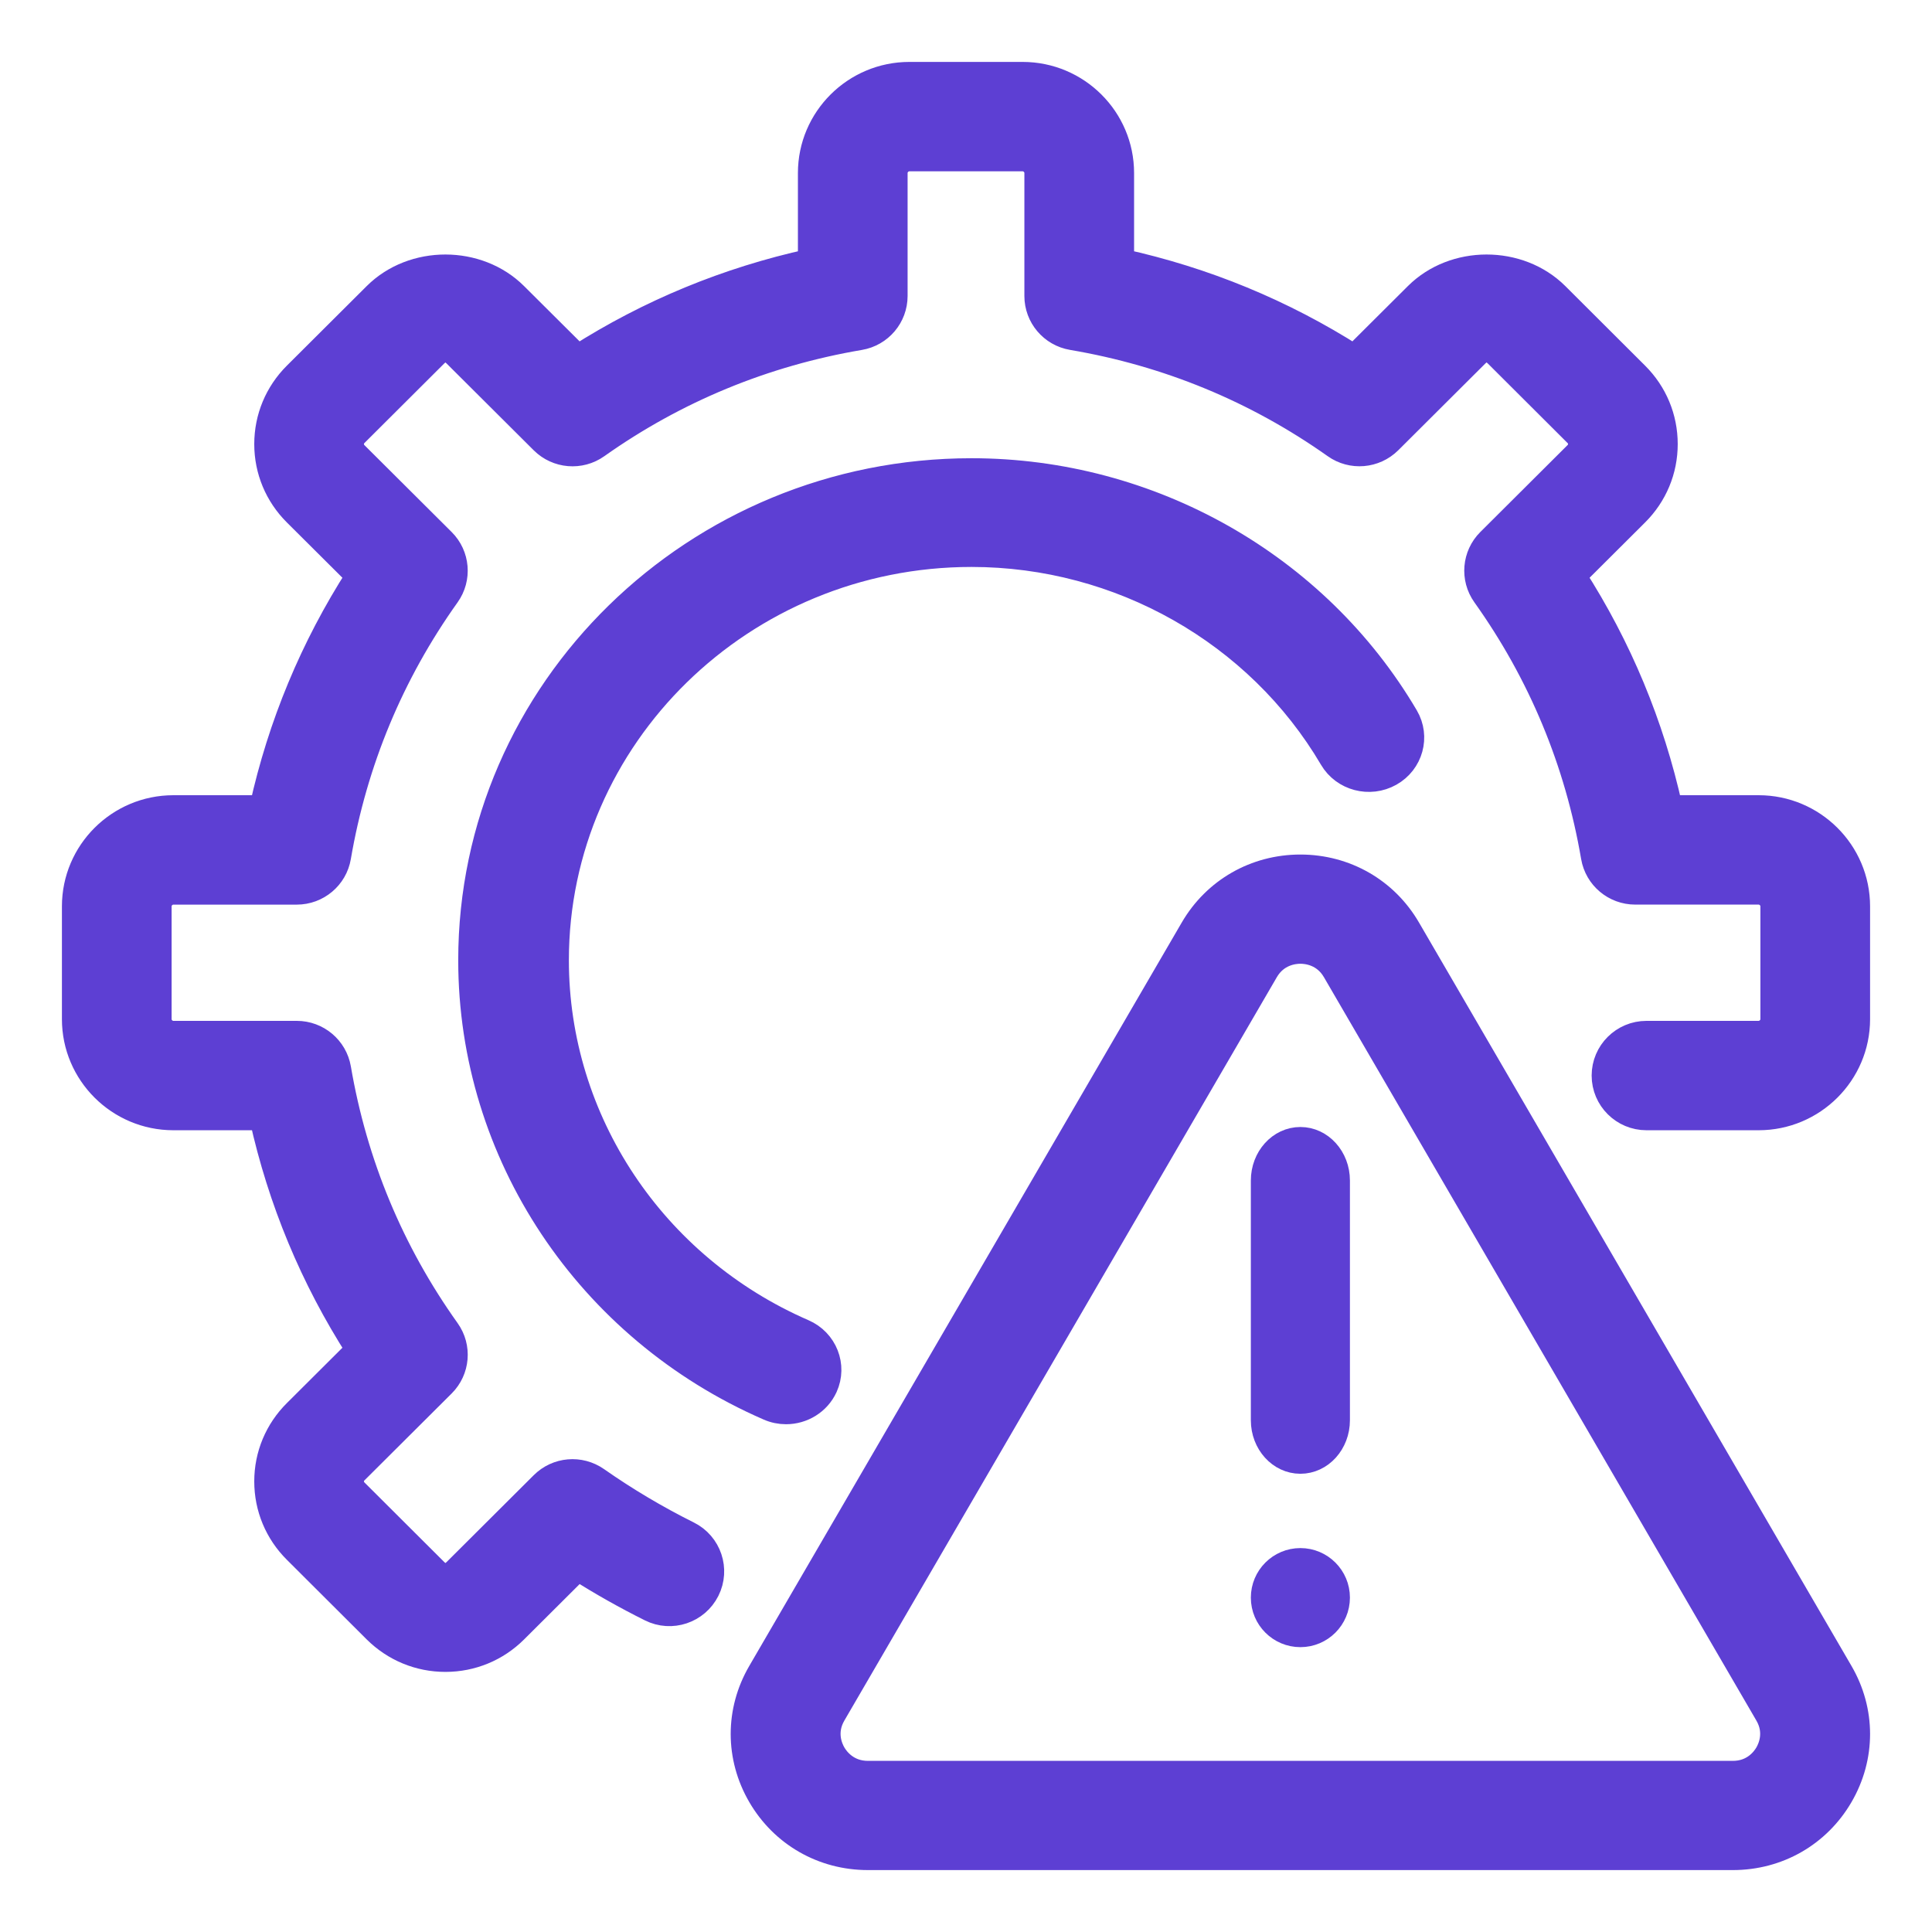
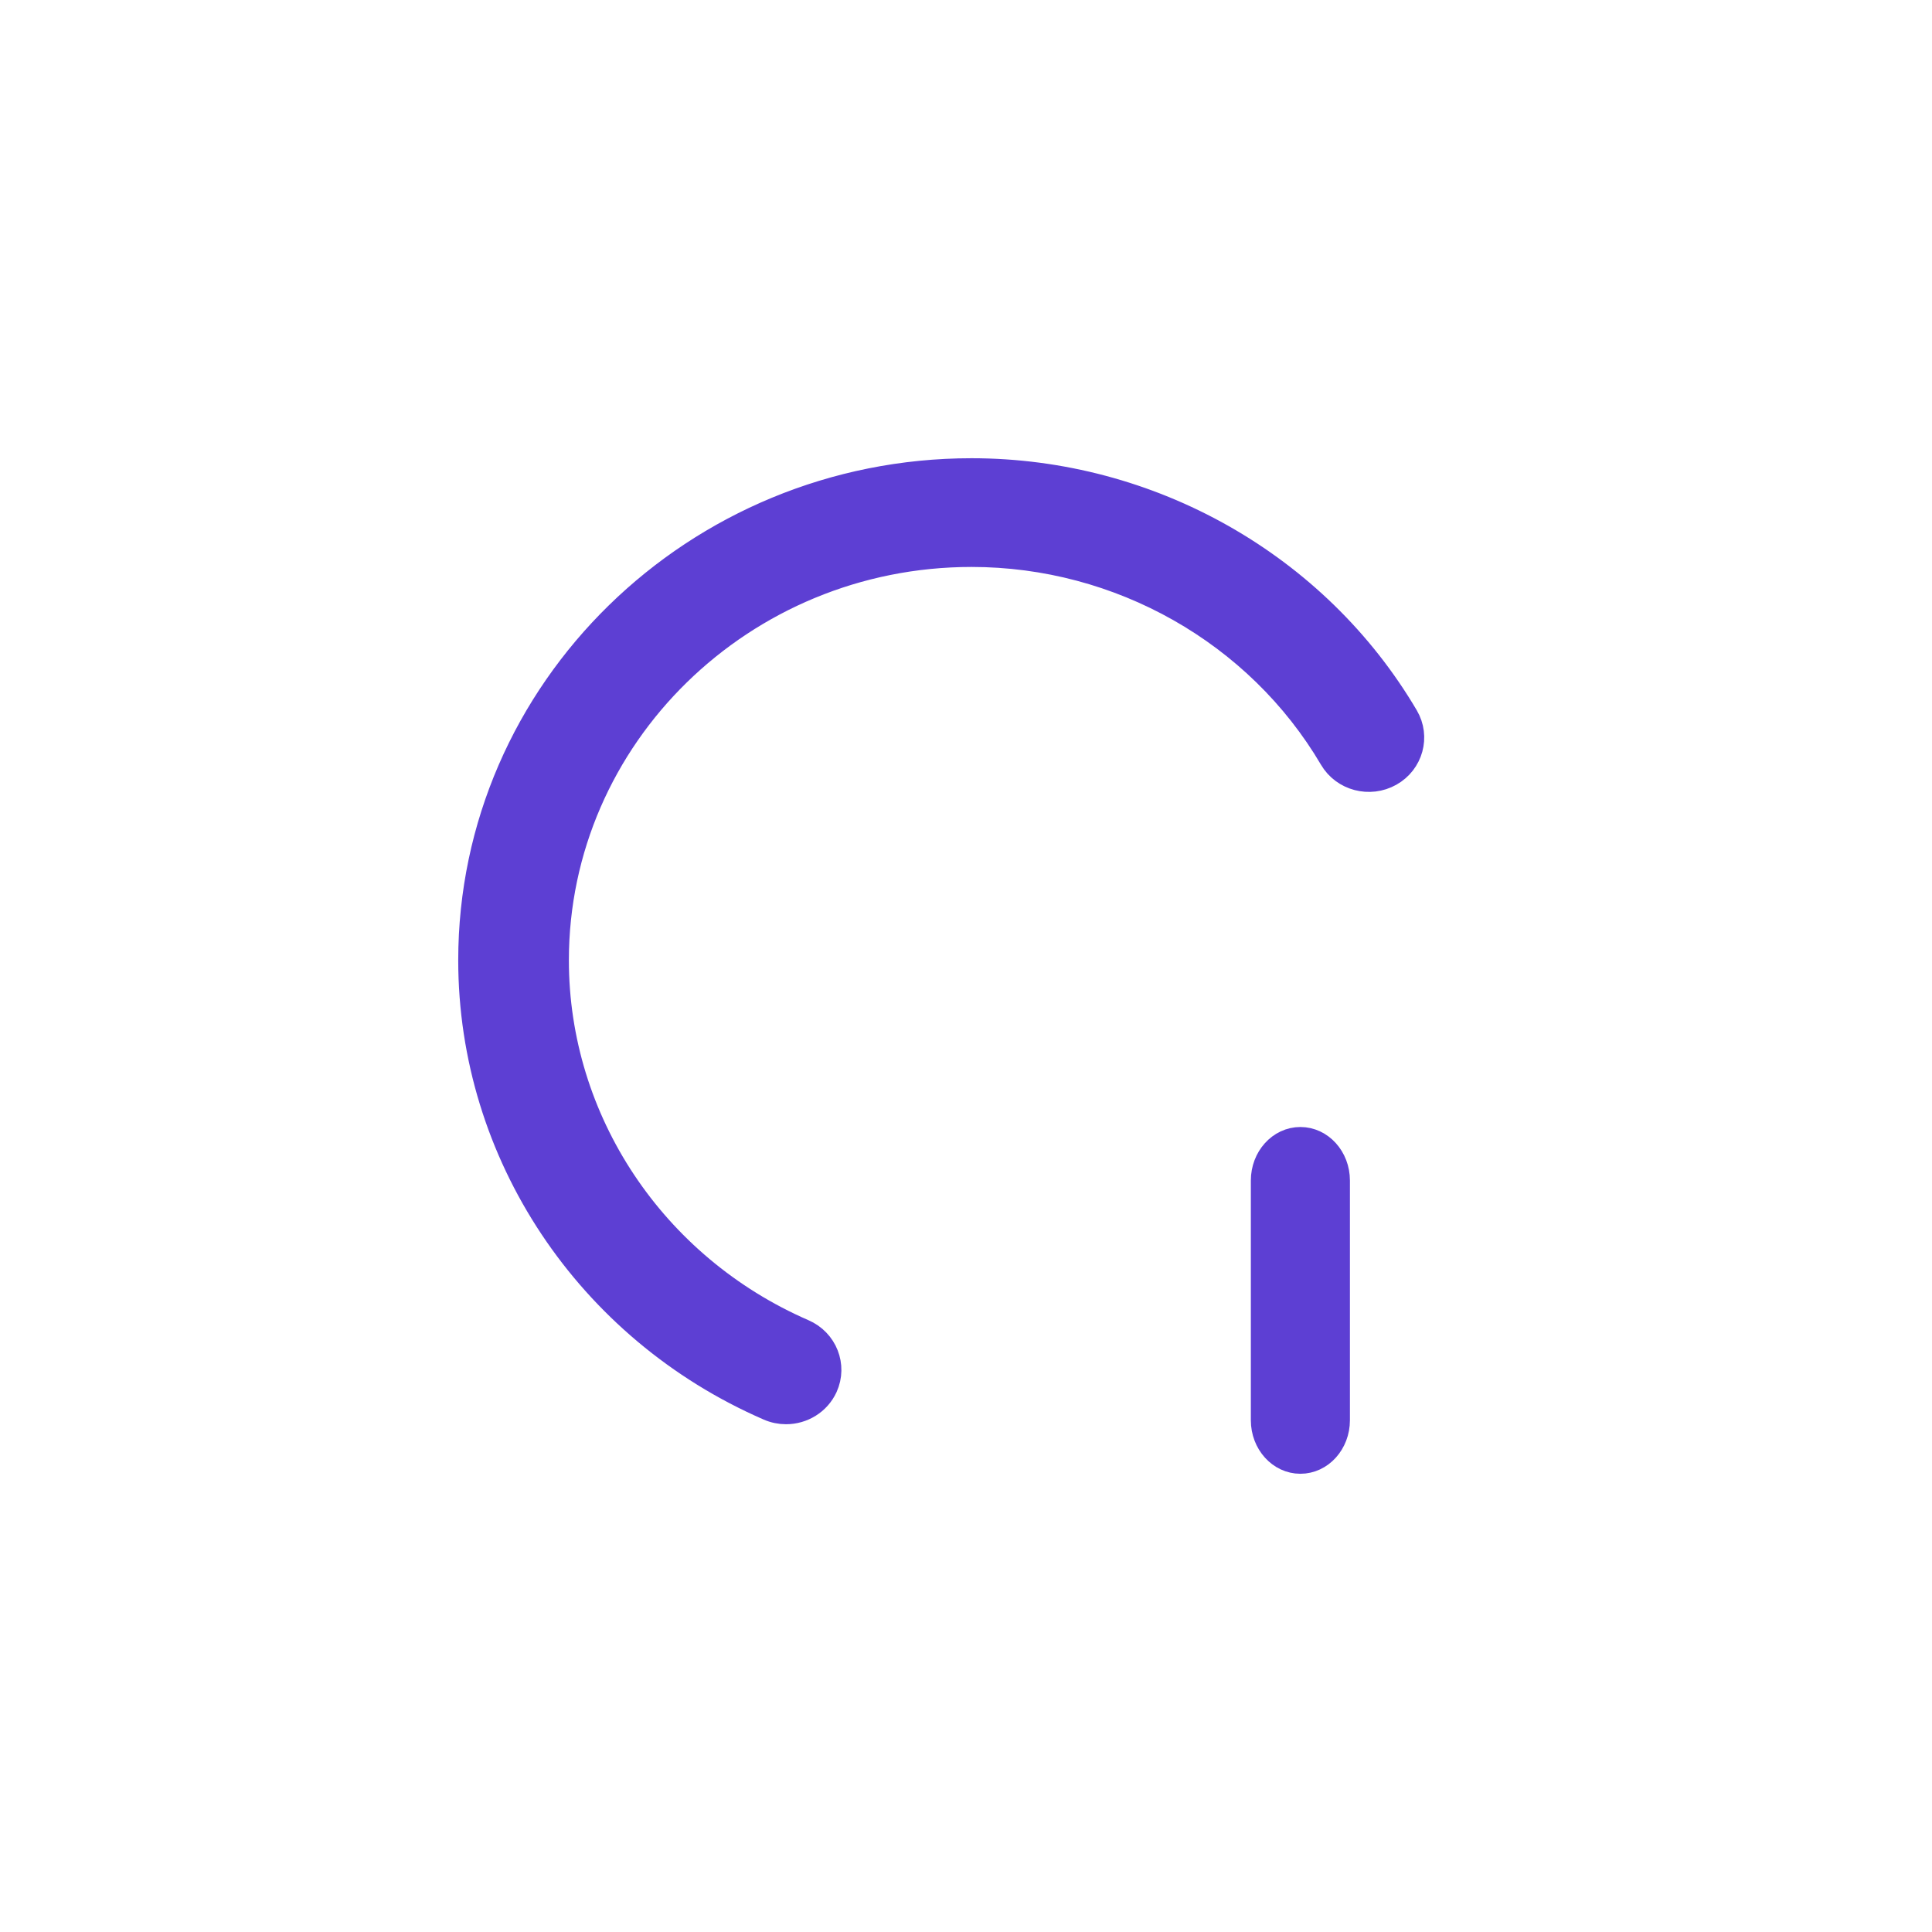
<svg xmlns="http://www.w3.org/2000/svg" width="78" height="78" viewBox="0 0 78 78" fill="none">
  <path d="M31.735 57C31.498 57 31.259 56.953 31.031 56.853C23.722 53.675 19 46.576 19 38.768C19 27.868 28.072 19 39.224 19C46.441 19 53.162 22.806 56.769 28.932C57.245 29.742 56.961 30.778 56.131 31.245C55.298 31.712 54.239 31.433 53.763 30.622C50.775 25.544 45.204 22.389 39.224 22.389C29.984 22.389 22.467 29.737 22.467 38.768C22.467 45.239 26.381 51.122 32.439 53.758C33.315 54.137 33.708 55.139 33.32 55.994C33.031 56.625 32.399 57 31.735 57Z" fill="#5D3FD3" stroke="#5D3FD3" />
-   <path d="M69.961 75H35.04C33.222 75 31.592 74.067 30.682 72.503C29.774 70.941 29.772 69.073 30.682 67.51L48.142 37.497C49.052 35.933 50.682 35 52.501 35C54.319 35.001 55.949 35.934 56.857 37.497L74.317 67.51C75.227 69.072 75.227 70.939 74.319 72.502C73.409 74.067 71.781 75 69.961 75ZM52.501 38.409C52.223 38.409 51.532 38.486 51.116 39.202L33.656 69.214C33.24 69.929 33.517 70.56 33.656 70.799C33.794 71.037 34.208 71.591 35.04 71.591H69.961C70.793 71.591 71.204 71.037 71.343 70.799C71.481 70.56 71.759 69.93 71.343 69.215L53.883 39.201C53.467 38.486 52.778 38.409 52.501 38.409Z" fill="#5D3FD3" stroke="#5D3FD3" />
  <path d="M52.5 59C51.672 59 51 58.256 51 57.34V47.66C51 46.744 51.672 46 52.5 46C53.328 46 54 46.744 54 47.66V57.34C54 58.256 53.328 59 52.5 59Z" fill="#5D3FD3" stroke="#5D3FD3" />
-   <path d="M17.982 66.999C16.917 66.999 15.915 66.585 15.158 65.834L11.937 62.621C11.181 61.87 10.765 60.87 10.765 59.807C10.765 58.745 11.183 57.745 11.94 56.995L14.46 54.484C12.616 51.609 11.312 48.475 10.571 45.131H7C4.795 45.131 3 43.343 3 41.146V36.591C3 34.394 4.795 32.605 7 32.605H10.571C11.312 29.262 12.616 26.127 14.46 23.253L11.937 20.741C11.183 19.991 10.765 18.992 10.765 17.93C10.765 16.866 11.181 15.867 11.937 15.114L15.158 11.904C16.672 10.396 19.299 10.402 20.806 11.905L23.328 14.416C26.212 12.579 29.359 11.281 32.714 10.544V6.985C32.714 4.788 34.509 3 36.714 3H41.286C43.491 3 45.286 4.788 45.286 6.985V10.544C48.641 11.281 51.788 12.579 54.672 14.415L57.194 11.903C58.701 10.402 61.326 10.397 62.842 11.902L66.063 15.115C66.819 15.867 67.234 16.866 67.234 17.929C67.234 18.991 66.817 19.991 66.06 20.742L63.54 23.253C65.384 26.127 66.688 29.262 67.429 32.605H71C73.205 32.605 75 34.393 75 36.591V41.145C75 43.343 73.205 45.131 71 45.131H66.473C65.527 45.131 64.759 44.366 64.759 43.423C64.759 42.48 65.527 41.715 66.473 41.715H71C71.31 41.715 71.572 41.454 71.572 41.145V36.59C71.572 36.281 71.31 36.021 71 36.021H66.018C65.183 36.021 64.469 35.421 64.328 34.6C63.67 30.751 62.19 27.194 59.933 24.029C59.448 23.35 59.527 22.421 60.118 21.832L63.638 18.325C63.776 18.187 63.806 18.033 63.806 17.928C63.806 17.822 63.776 17.668 63.638 17.531L60.417 14.318C60.136 14.041 59.893 14.049 59.618 14.317L56.098 17.825C55.504 18.414 54.573 18.491 53.893 18.01C50.714 15.761 47.145 14.289 43.283 13.633C42.459 13.493 41.857 12.783 41.857 11.95V6.985C41.857 6.676 41.596 6.416 41.285 6.416H36.714C36.404 6.416 36.142 6.676 36.142 6.985V11.95C36.142 12.783 35.54 13.494 34.716 13.634C30.854 14.29 27.285 15.762 24.107 18.011C23.426 18.494 22.493 18.415 21.901 17.826L18.381 14.319C18.109 14.05 17.863 14.042 17.582 14.32L14.361 17.531C14.223 17.669 14.194 17.823 14.194 17.929C14.194 18.034 14.223 18.188 14.359 18.325L17.881 21.833C18.473 22.422 18.551 23.351 18.066 24.03C15.81 27.195 14.33 30.752 13.671 34.601C13.531 35.422 12.816 36.022 11.982 36.022H7C6.69 36.022 6.428 36.282 6.428 36.591V41.146C6.428 41.455 6.69 41.715 7 41.715H11.982C12.817 41.715 13.531 42.316 13.672 43.137C14.33 46.985 15.81 50.542 18.067 53.707C18.552 54.387 18.473 55.315 17.882 55.904L14.362 59.411C14.223 59.549 14.194 59.703 14.194 59.809C14.194 59.914 14.223 60.069 14.362 60.206L17.583 63.418C17.862 63.695 18.107 63.687 18.382 63.419L21.902 59.911C22.491 59.324 23.415 59.243 24.101 59.722C25.261 60.535 26.502 61.273 27.788 61.914C28.636 62.336 28.98 63.361 28.556 64.206C28.132 65.049 27.105 65.395 26.257 64.97C25.252 64.469 24.272 63.917 23.331 63.318L20.806 65.834C20.052 66.585 19.049 66.999 17.982 66.999Z" fill="#5D3FD3" stroke="#5D3FD3" />
-   <path d="M52.5 66C53.328 66 54 65.328 54 64.5C54 63.672 53.328 63 52.5 63C51.672 63 51 63.672 51 64.5C51 65.328 51.672 66 52.5 66Z" fill="#5D3FD3" stroke="#5D3FD3" />
</svg>